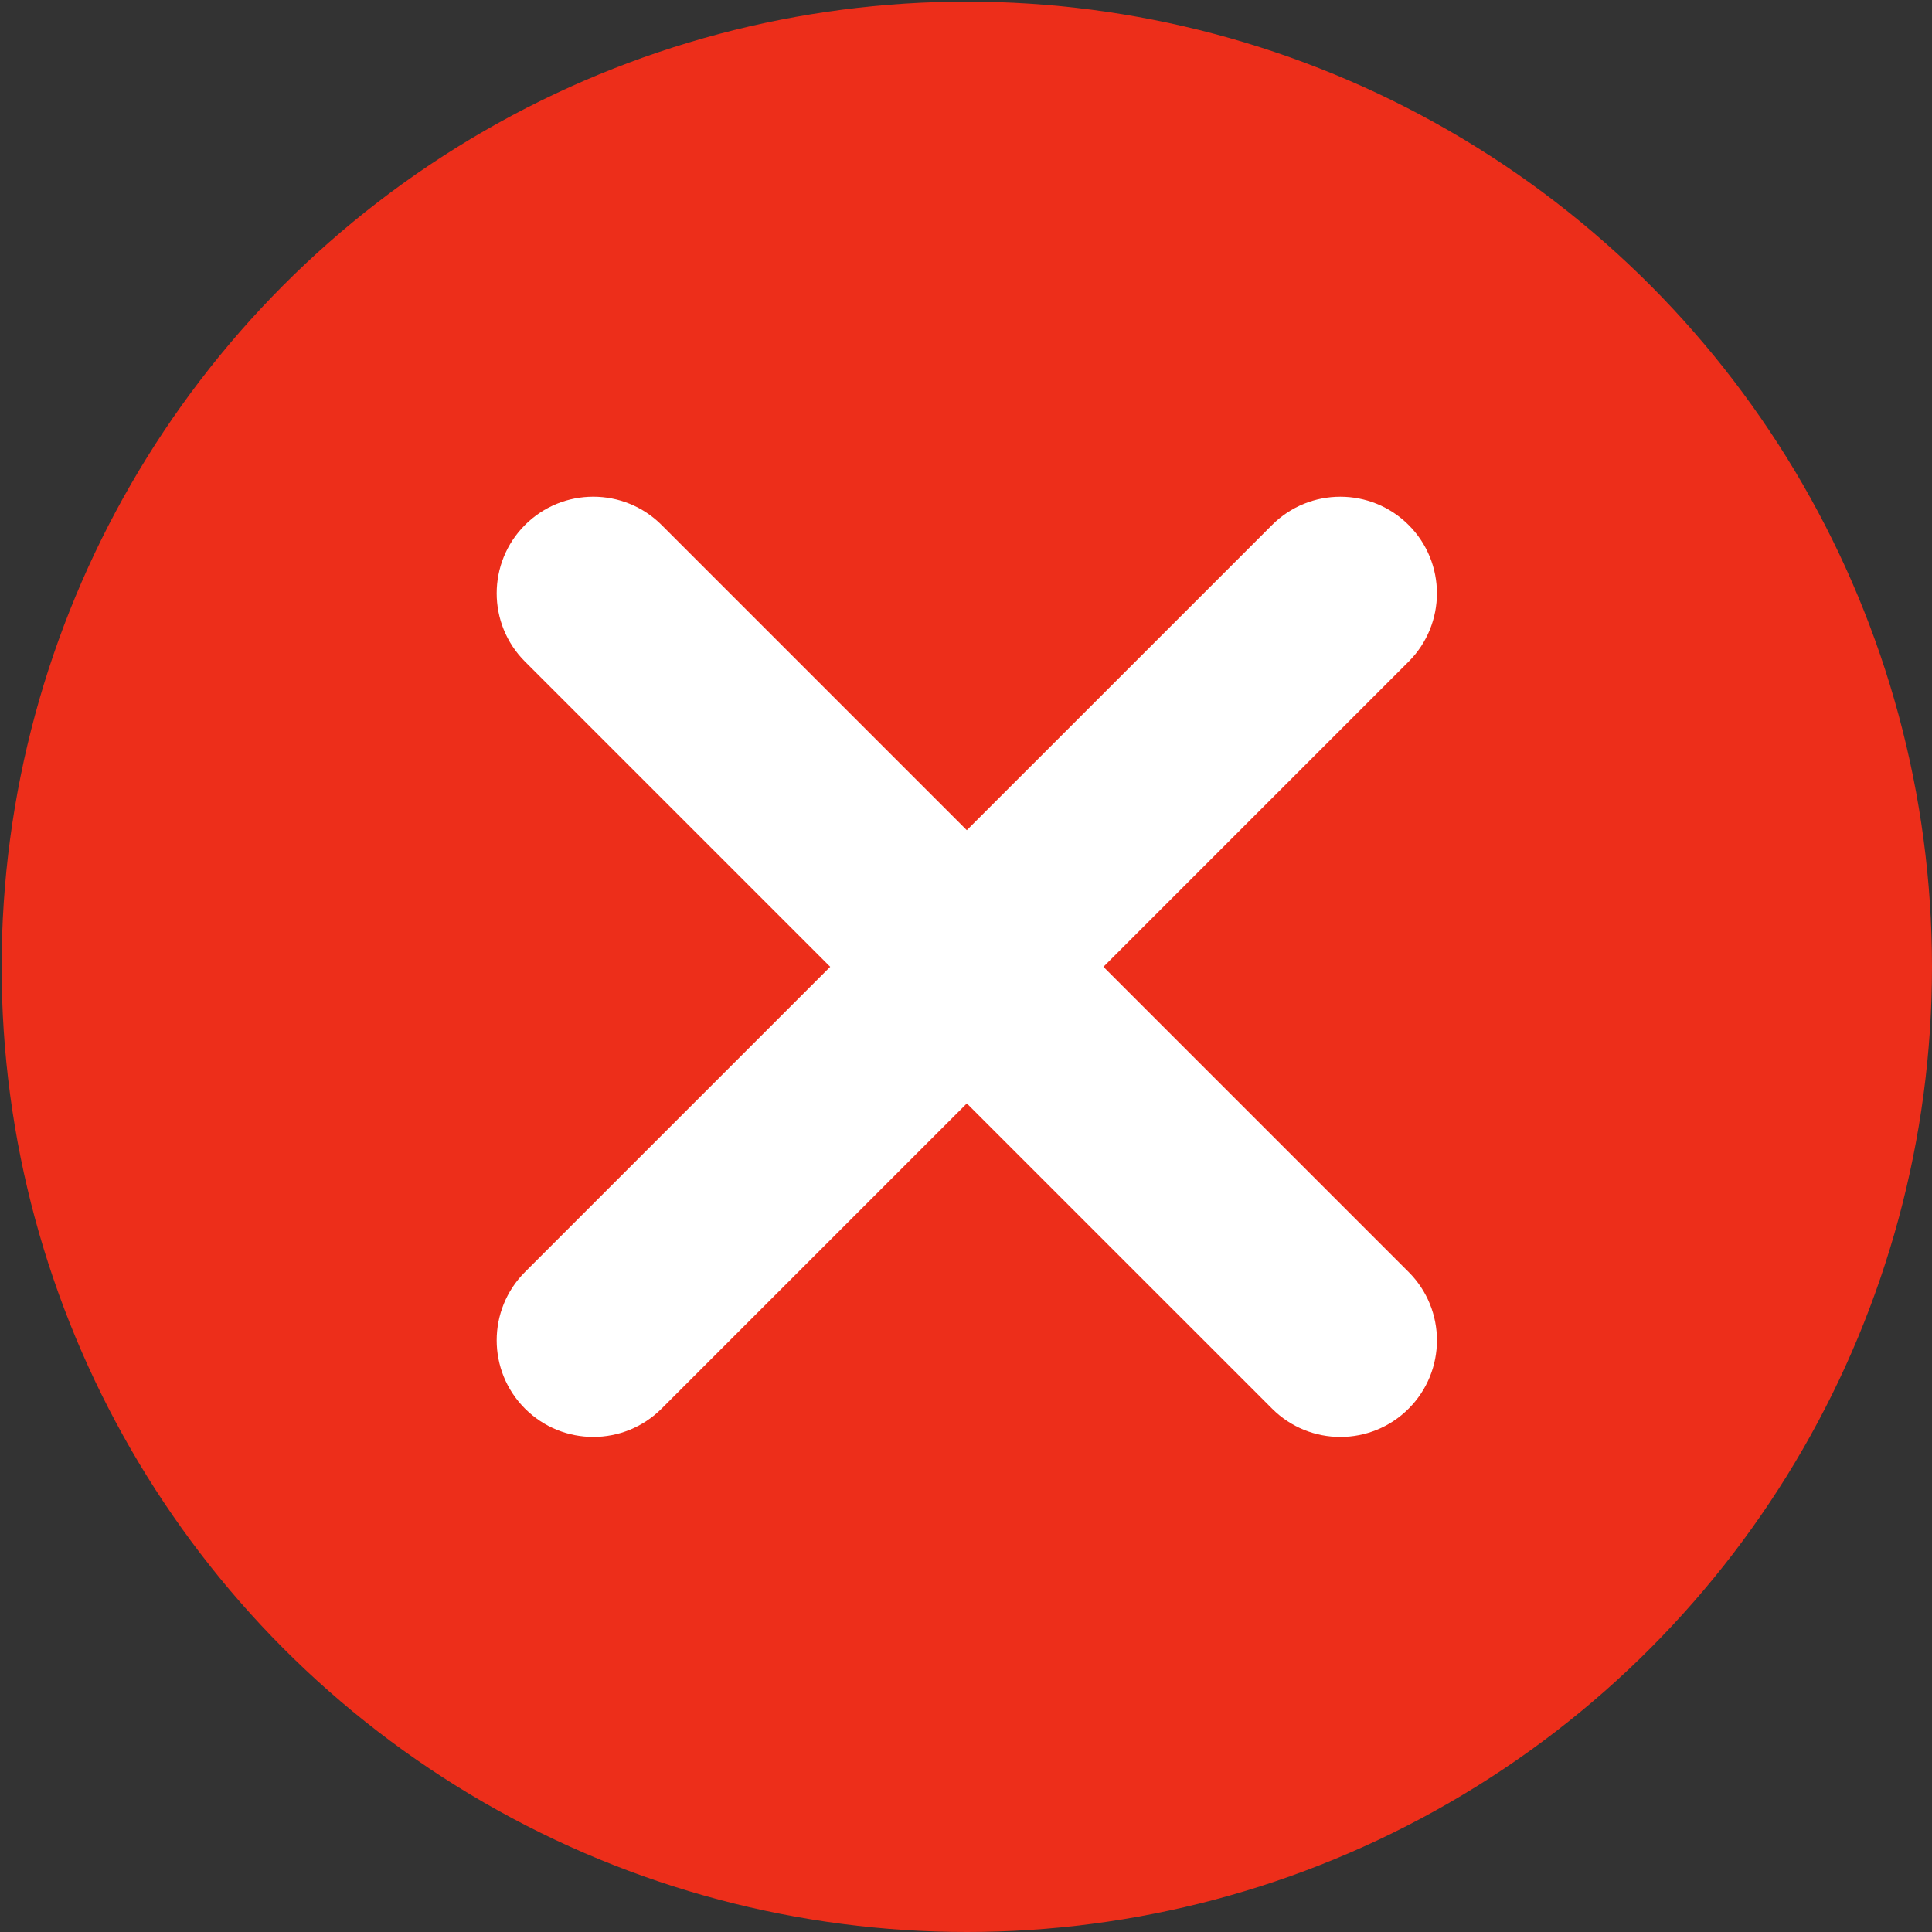
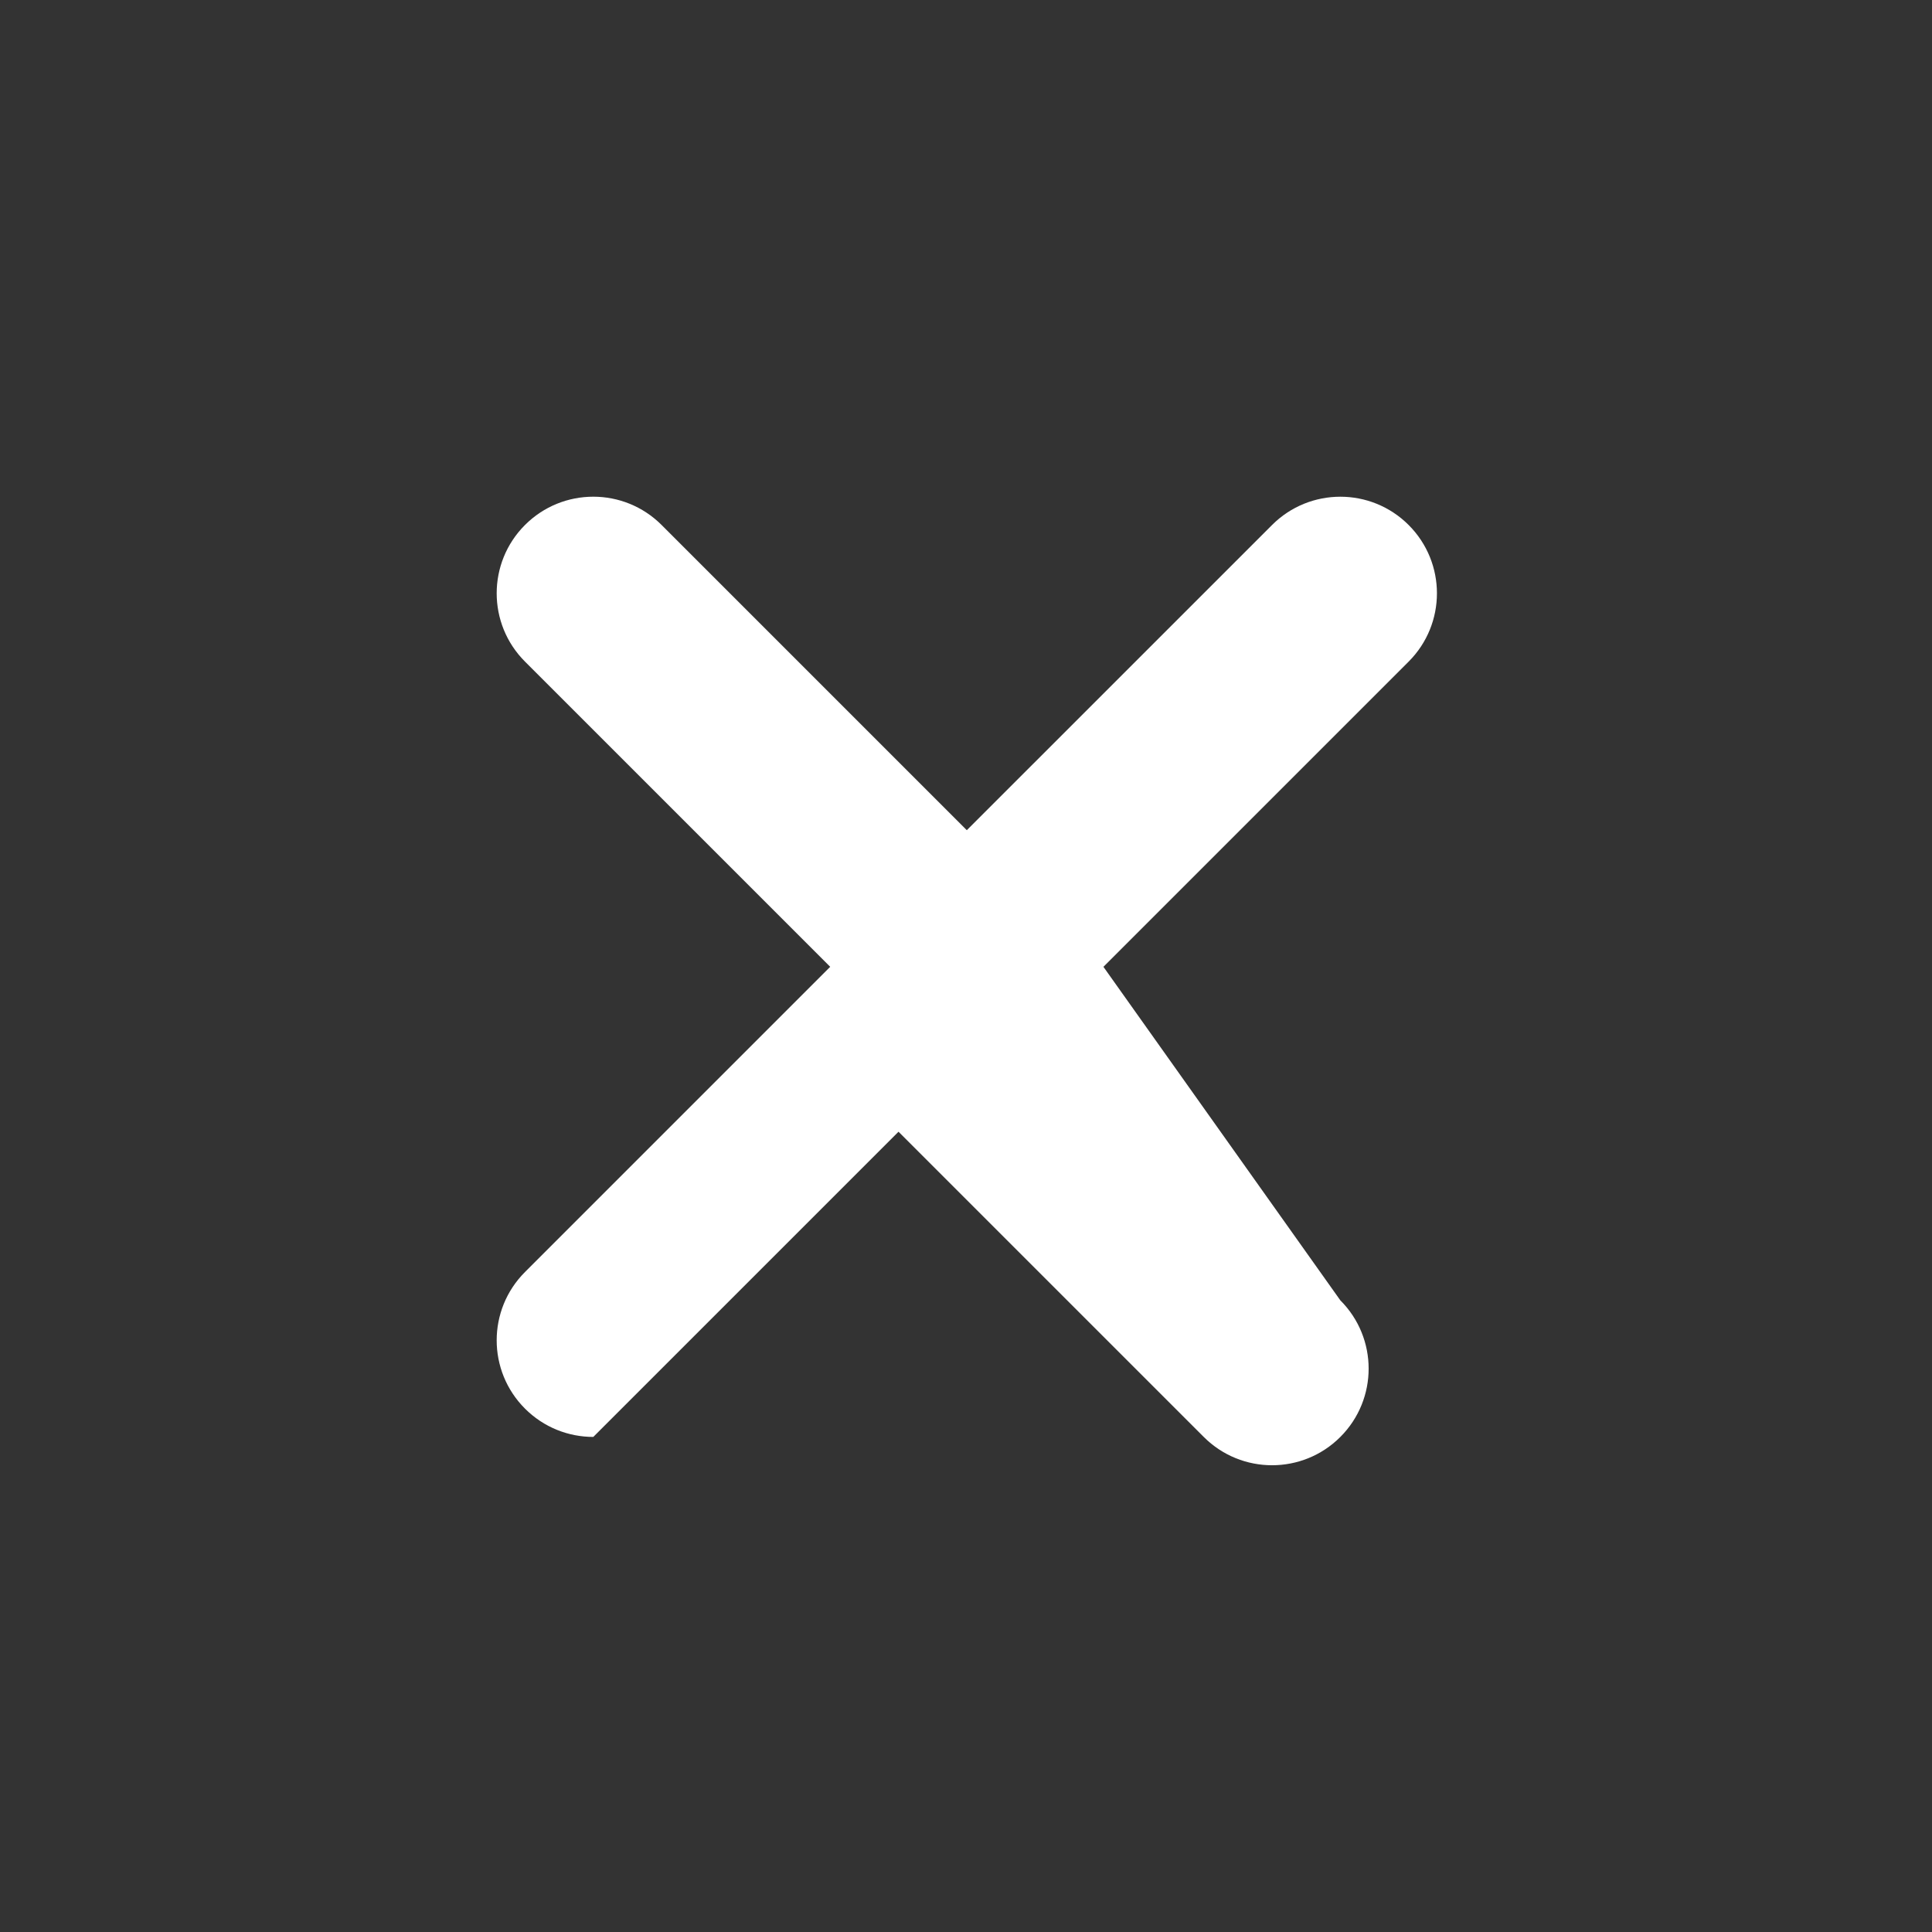
<svg xmlns="http://www.w3.org/2000/svg" version="1.1" id="Layer_1" x="0px" y="0px" width="100px" height="100px" viewBox="0 0 100 100" enable-background="new 0 0 100 100" xml:space="preserve">
  <rect x="0" y="0" width="100" height="100" fill="#333333" stroke="none" />
-   <circle fill="#ED2E1A" cx="50.042" cy="50.042" r="49.958" />
-   <path fill="#FFFFFF" d="M57.113,50.042l15.798-15.797c1.953-1.953,1.953-5.119,0-7.071c-1.951-1.952-5.119-1.952-7.07,0  L50.042,42.971L34.244,27.173c-1.953-1.952-5.118-1.952-7.071,0c-1.953,1.953-1.953,5.119,0,7.071l15.798,15.798L27.173,65.84  c-1.953,1.952-1.953,5.118,0,7.07c0.977,0.977,2.256,1.465,3.536,1.465c1.279,0,2.559-0.488,3.536-1.465l15.798-15.797  l15.799,15.798c0.976,0.977,2.256,1.465,3.535,1.465s2.56-0.488,3.535-1.465c1.953-1.952,1.953-5.118,0-7.07L57.113,50.042z" />
+   <path fill="#FFFFFF" d="M57.113,50.042l15.798-15.797c1.953-1.953,1.953-5.119,0-7.071c-1.951-1.952-5.119-1.952-7.07,0  L50.042,42.971L34.244,27.173c-1.953-1.952-5.118-1.952-7.071,0c-1.953,1.953-1.953,5.119,0,7.071l15.798,15.798L27.173,65.84  c-1.953,1.952-1.953,5.118,0,7.07c0.977,0.977,2.256,1.465,3.536,1.465l15.798-15.797  l15.799,15.798c0.976,0.977,2.256,1.465,3.535,1.465s2.56-0.488,3.535-1.465c1.953-1.952,1.953-5.118,0-7.07L57.113,50.042z" />
</svg>